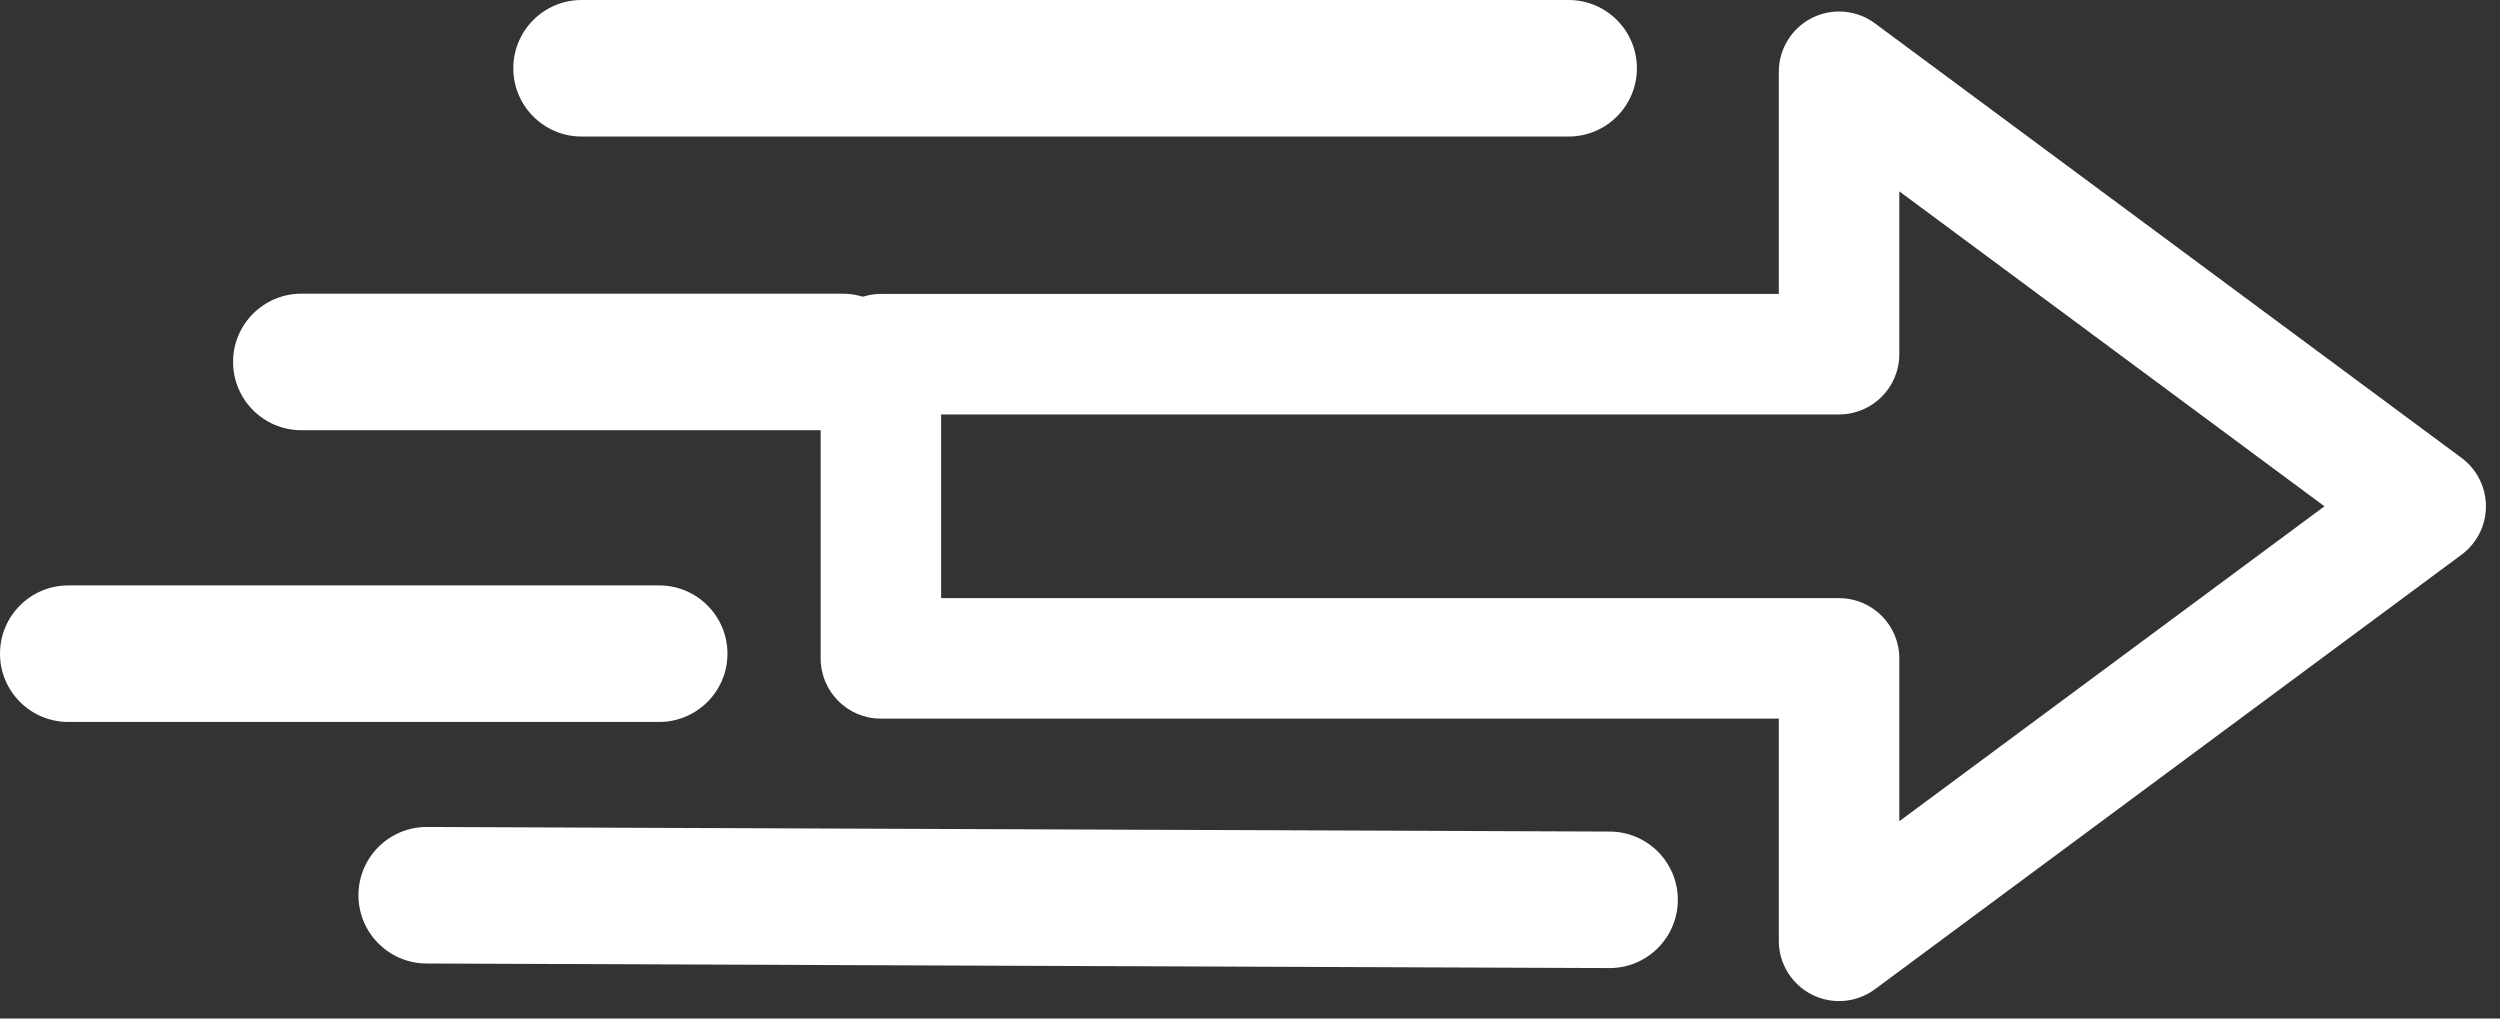
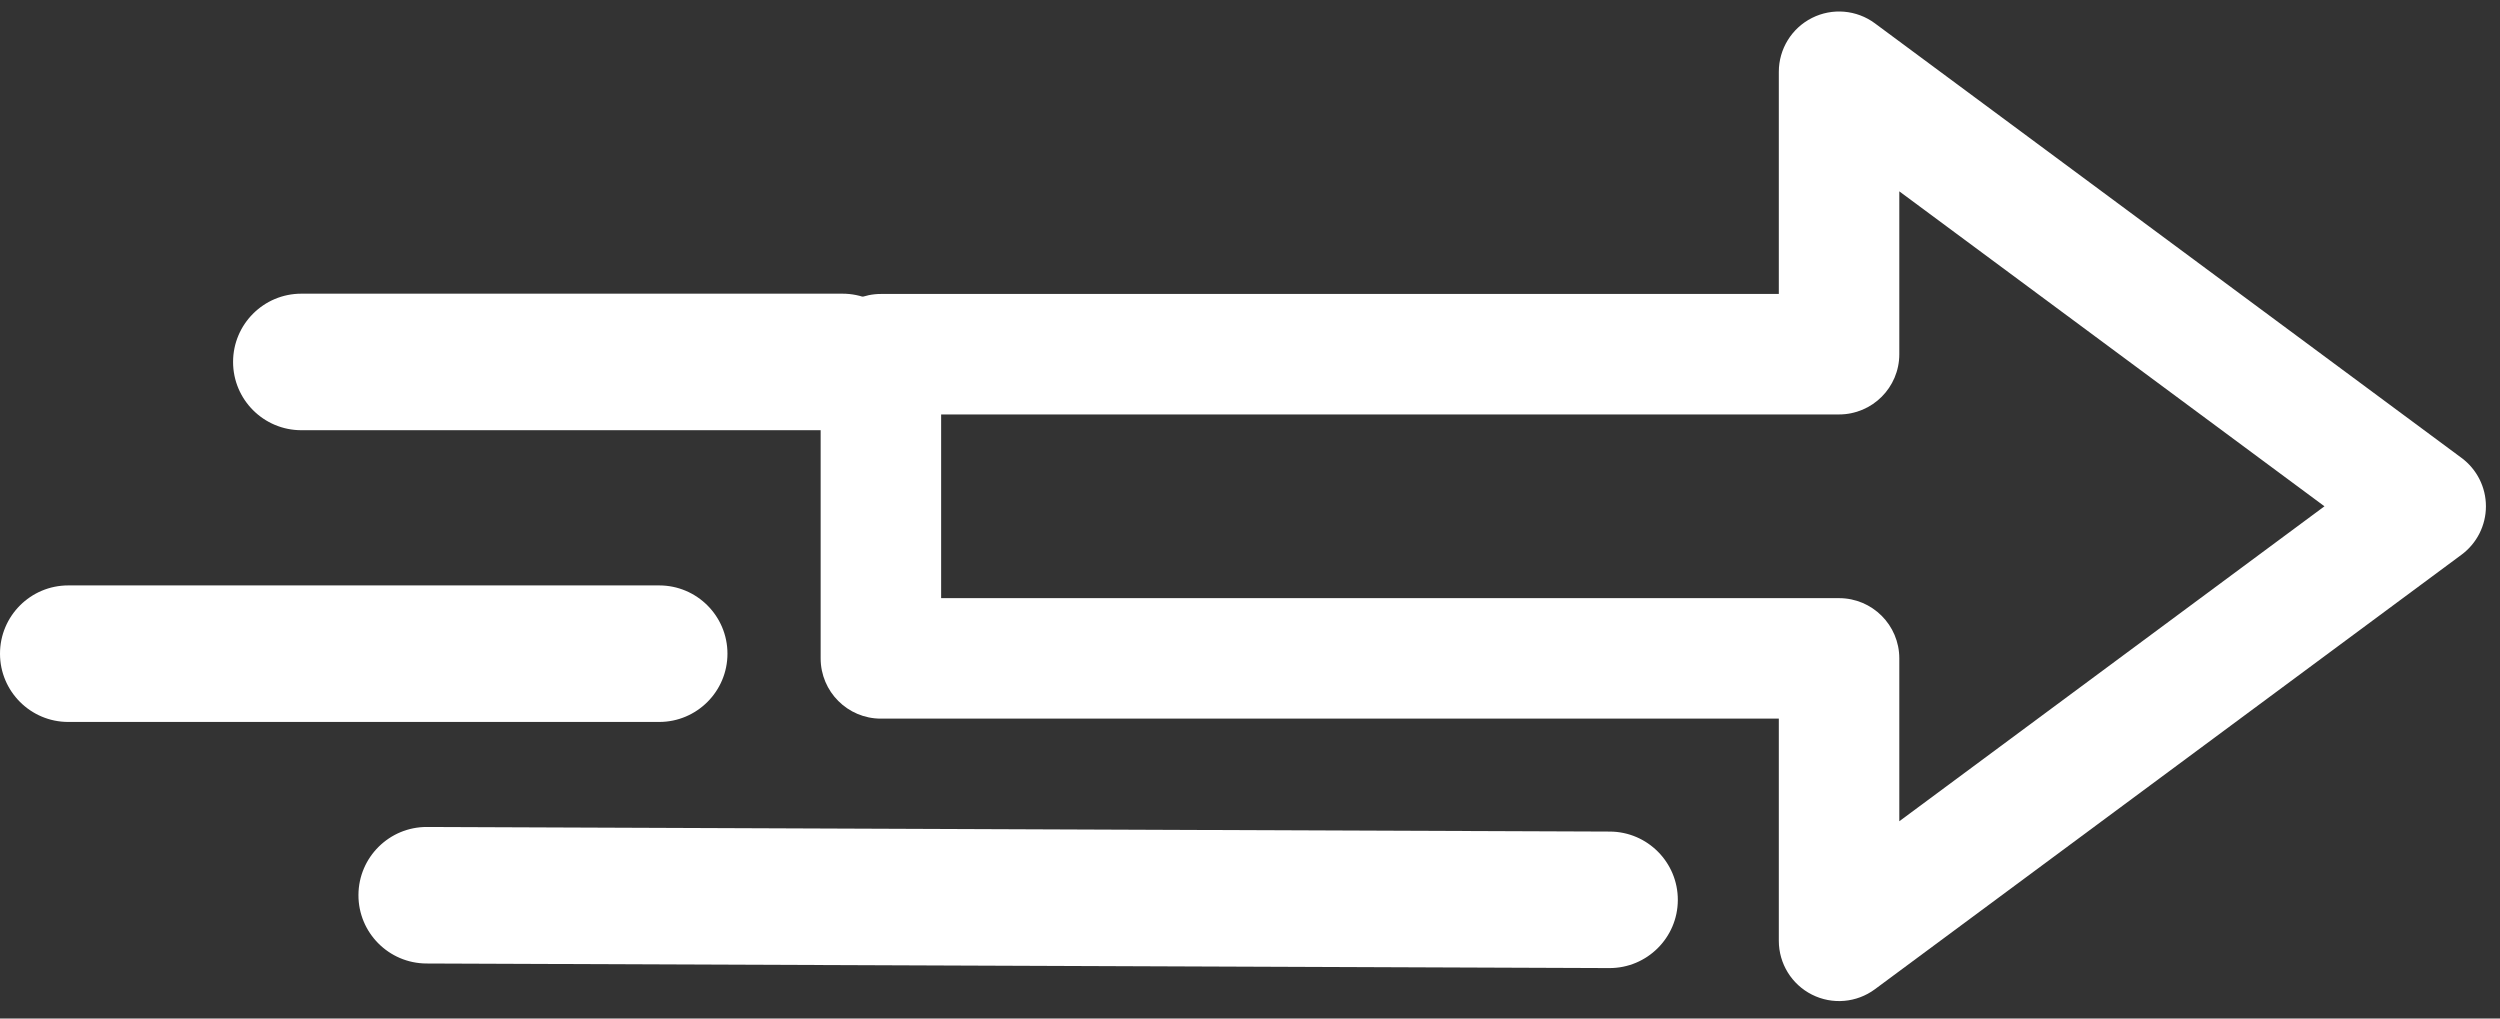
<svg xmlns="http://www.w3.org/2000/svg" width="100%" height="100%" viewBox="0 0 108 44" version="1.1" xml:space="preserve" style="fill-rule:evenodd;clip-rule:evenodd;stroke-linejoin:round;stroke-miterlimit:2;">
  <rect x="0" y="0" width="108" height="44" fill="#333333" stroke="none" />
  <g>
    <path d="M35.452,28.442c-0,1.437 1.165,2.603 2.602,2.603l38.791,-0c-0,-0 -0,9.599 -0,9.599c-0,0.983 0.554,1.882 1.432,2.324c0.877,0.443 1.93,0.352 2.719,-0.233l25.342,-18.772c0.663,-0.491 1.054,-1.267 1.054,-2.091c-0,-0.825 -0.391,-1.6 -1.054,-2.091l-25.342,-18.773c-0.789,-0.585 -1.842,-0.675 -2.719,-0.233c-0.878,0.443 -1.432,1.342 -1.432,2.325l-0,9.599c-0,0 -38.791,0 -38.791,0c-1.437,0 -2.602,1.165 -2.602,2.603l-0,13.14Zm5.205,-2.602l-0,-7.936c-0,-0 38.79,-0 38.79,-0c1.438,-0 2.603,-1.165 2.603,-2.602l-0,-7.036c-0,-0 18.367,13.606 18.367,13.606c0,-0 -18.367,13.606 -18.367,13.606c-0,-0 -0,-7.036 -0,-7.036c-0,-1.437 -1.165,-2.602 -2.603,-2.602l-38.79,-0Z" style="fill:#fff;" />
-     <path d="M67.765,0l-42.641,0c-1.628,0 -2.949,1.321 -2.949,2.949c-0,1.627 1.321,2.949 2.949,2.949l42.641,-0c1.627,-0 2.949,-1.322 2.949,-2.949c-0,-1.628 -1.322,-2.949 -2.949,-2.949Z" style="fill:#fff;" />
    <path d="M28.477,25.29l-25.528,-0c-1.628,-0 -2.949,1.321 -2.949,2.949c-0,1.627 1.321,2.949 2.949,2.949l25.528,-0c1.627,-0 2.949,-1.322 2.949,-2.949c-0,-1.628 -1.322,-2.949 -2.949,-2.949Z" style="fill:#fff;" />
    <path d="M69.545,35.924l-51.1,-0.199c-1.627,-0.006 -2.954,1.31 -2.96,2.937c-0.007,1.628 1.31,2.954 2.937,2.961l51.1,0.198c1.627,0.006 2.954,-1.31 2.96,-2.937c0.006,-1.628 -1.31,-2.954 -2.937,-2.96Z" style="fill:#fff;" />
    <path d="M36.393,12.687l-23.375,0c-1.628,0 -2.949,1.321 -2.949,2.949c0,1.627 1.321,2.949 2.949,2.949l23.375,-0c1.627,-0 2.949,-1.322 2.949,-2.949c-0,-1.628 -1.322,-2.949 -2.949,-2.949Z" style="fill:#fff;" />
  </g>
</svg>